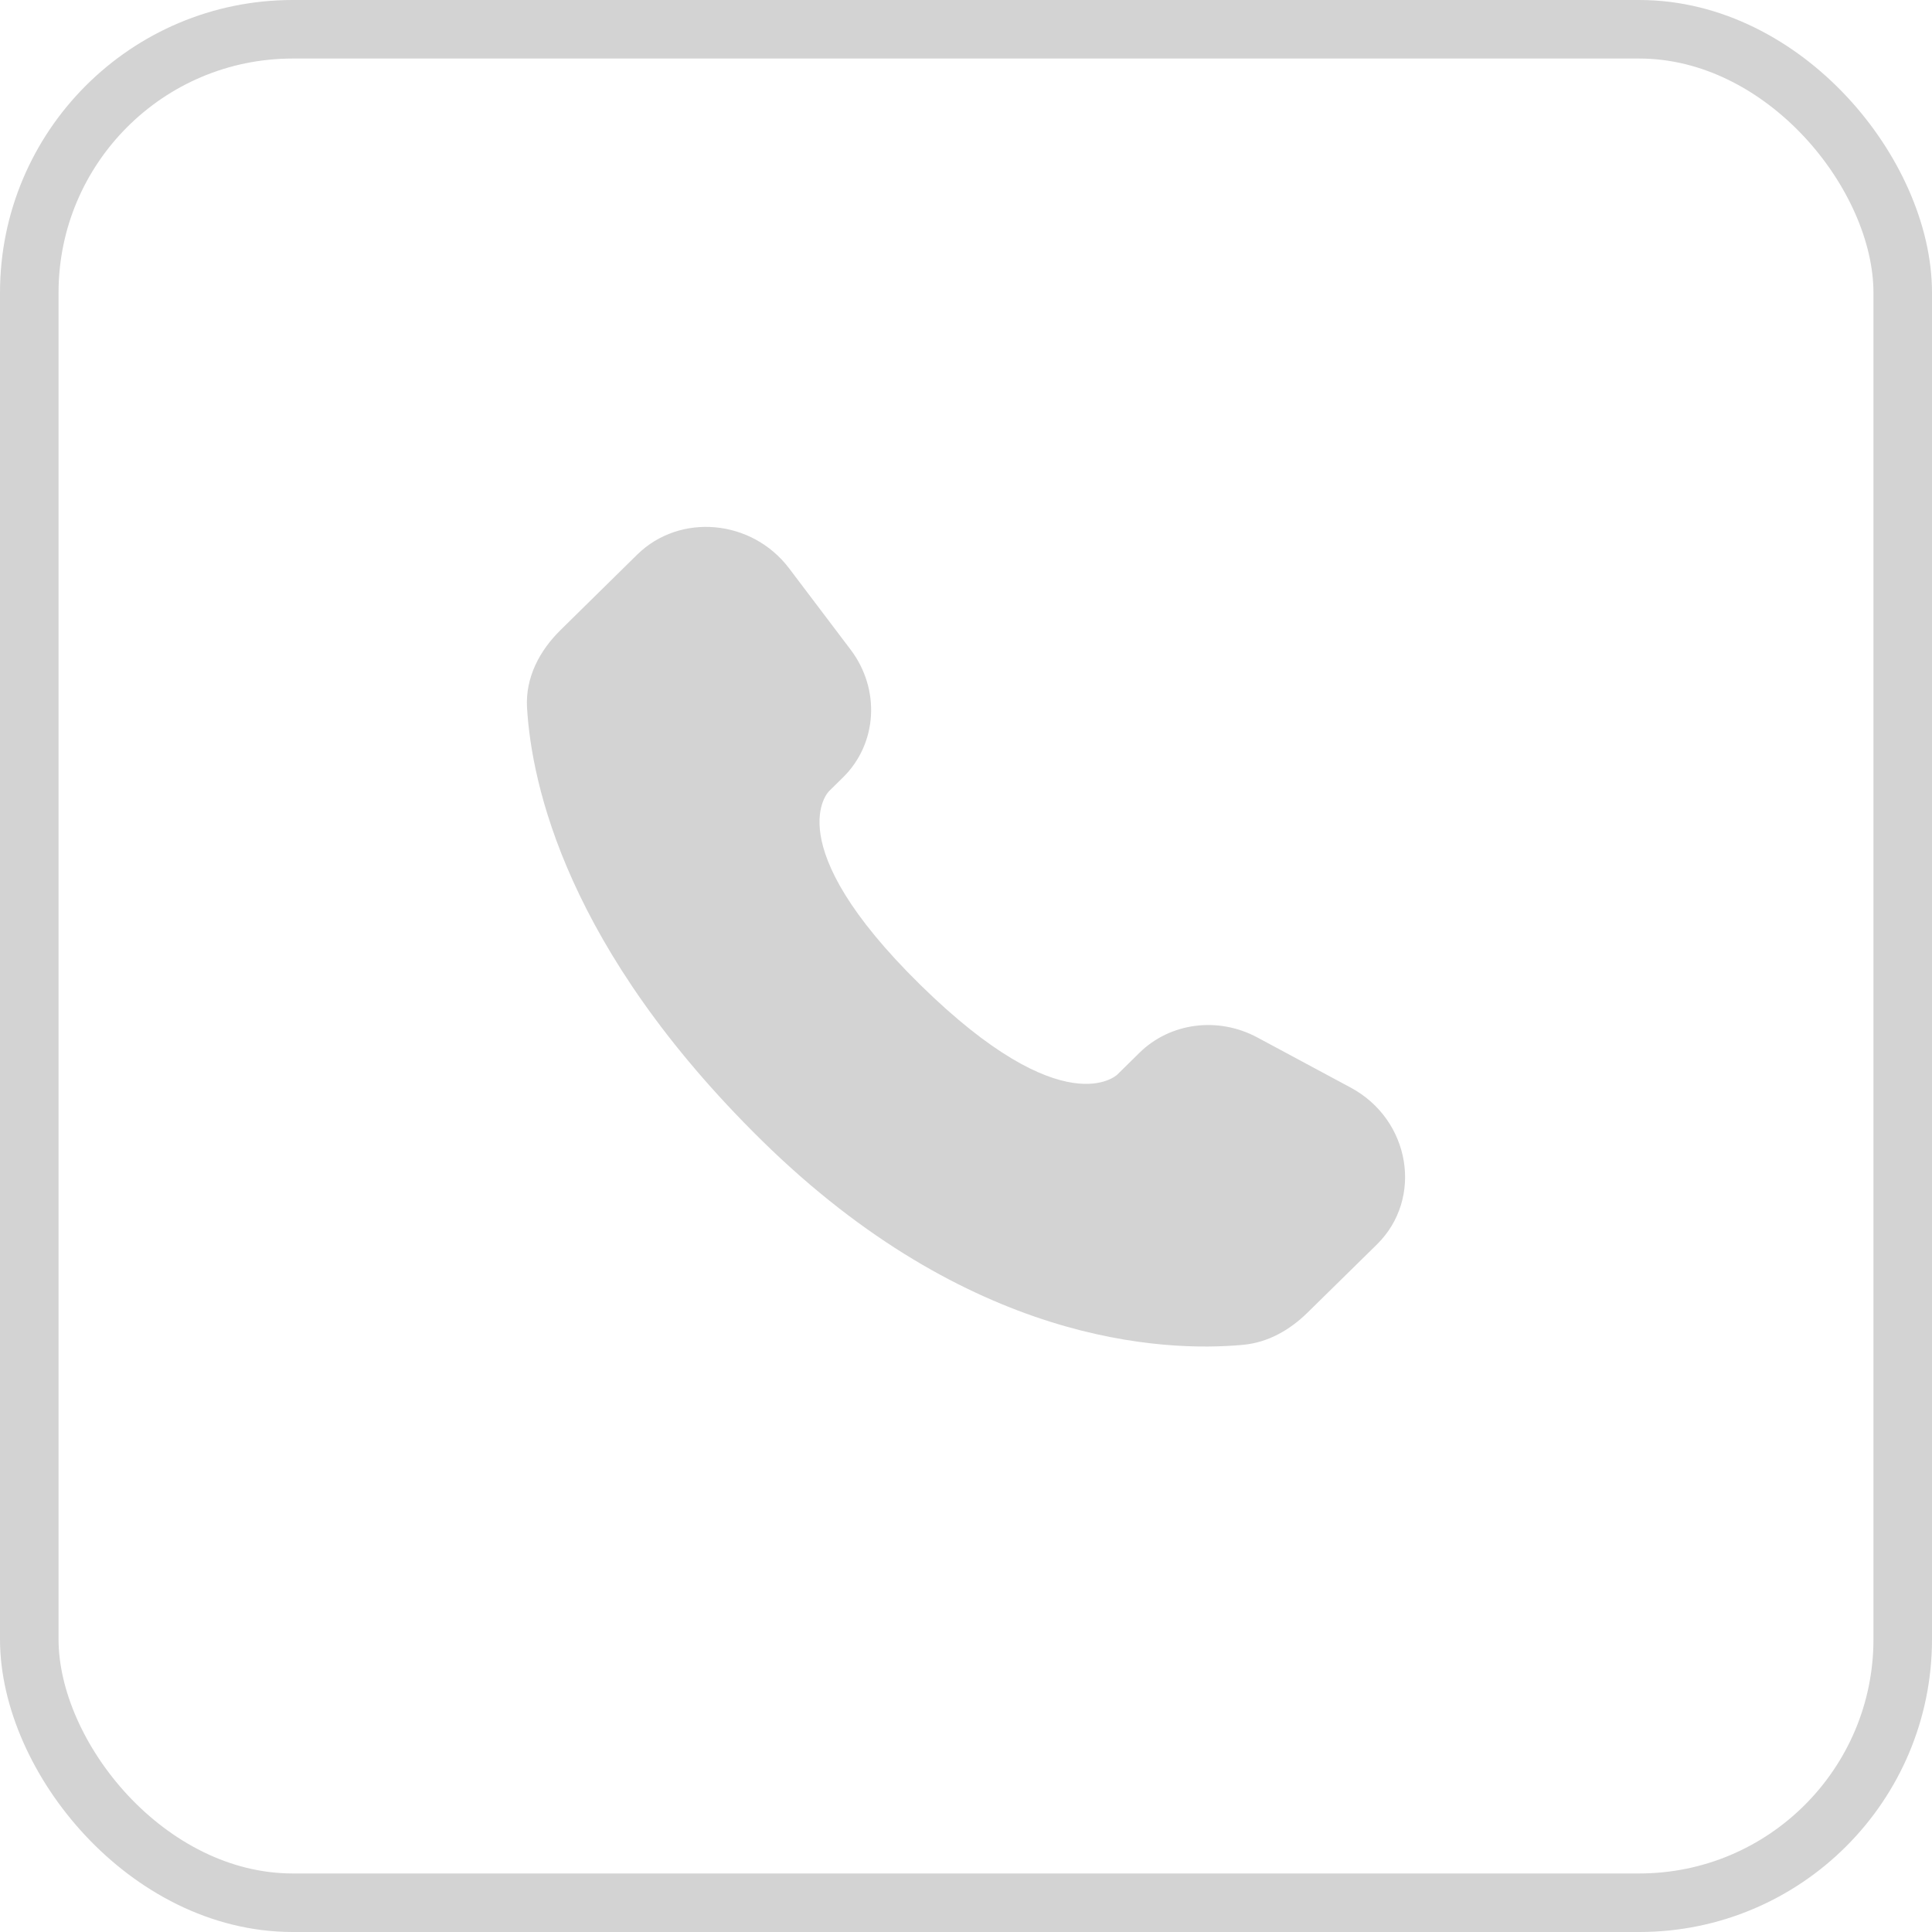
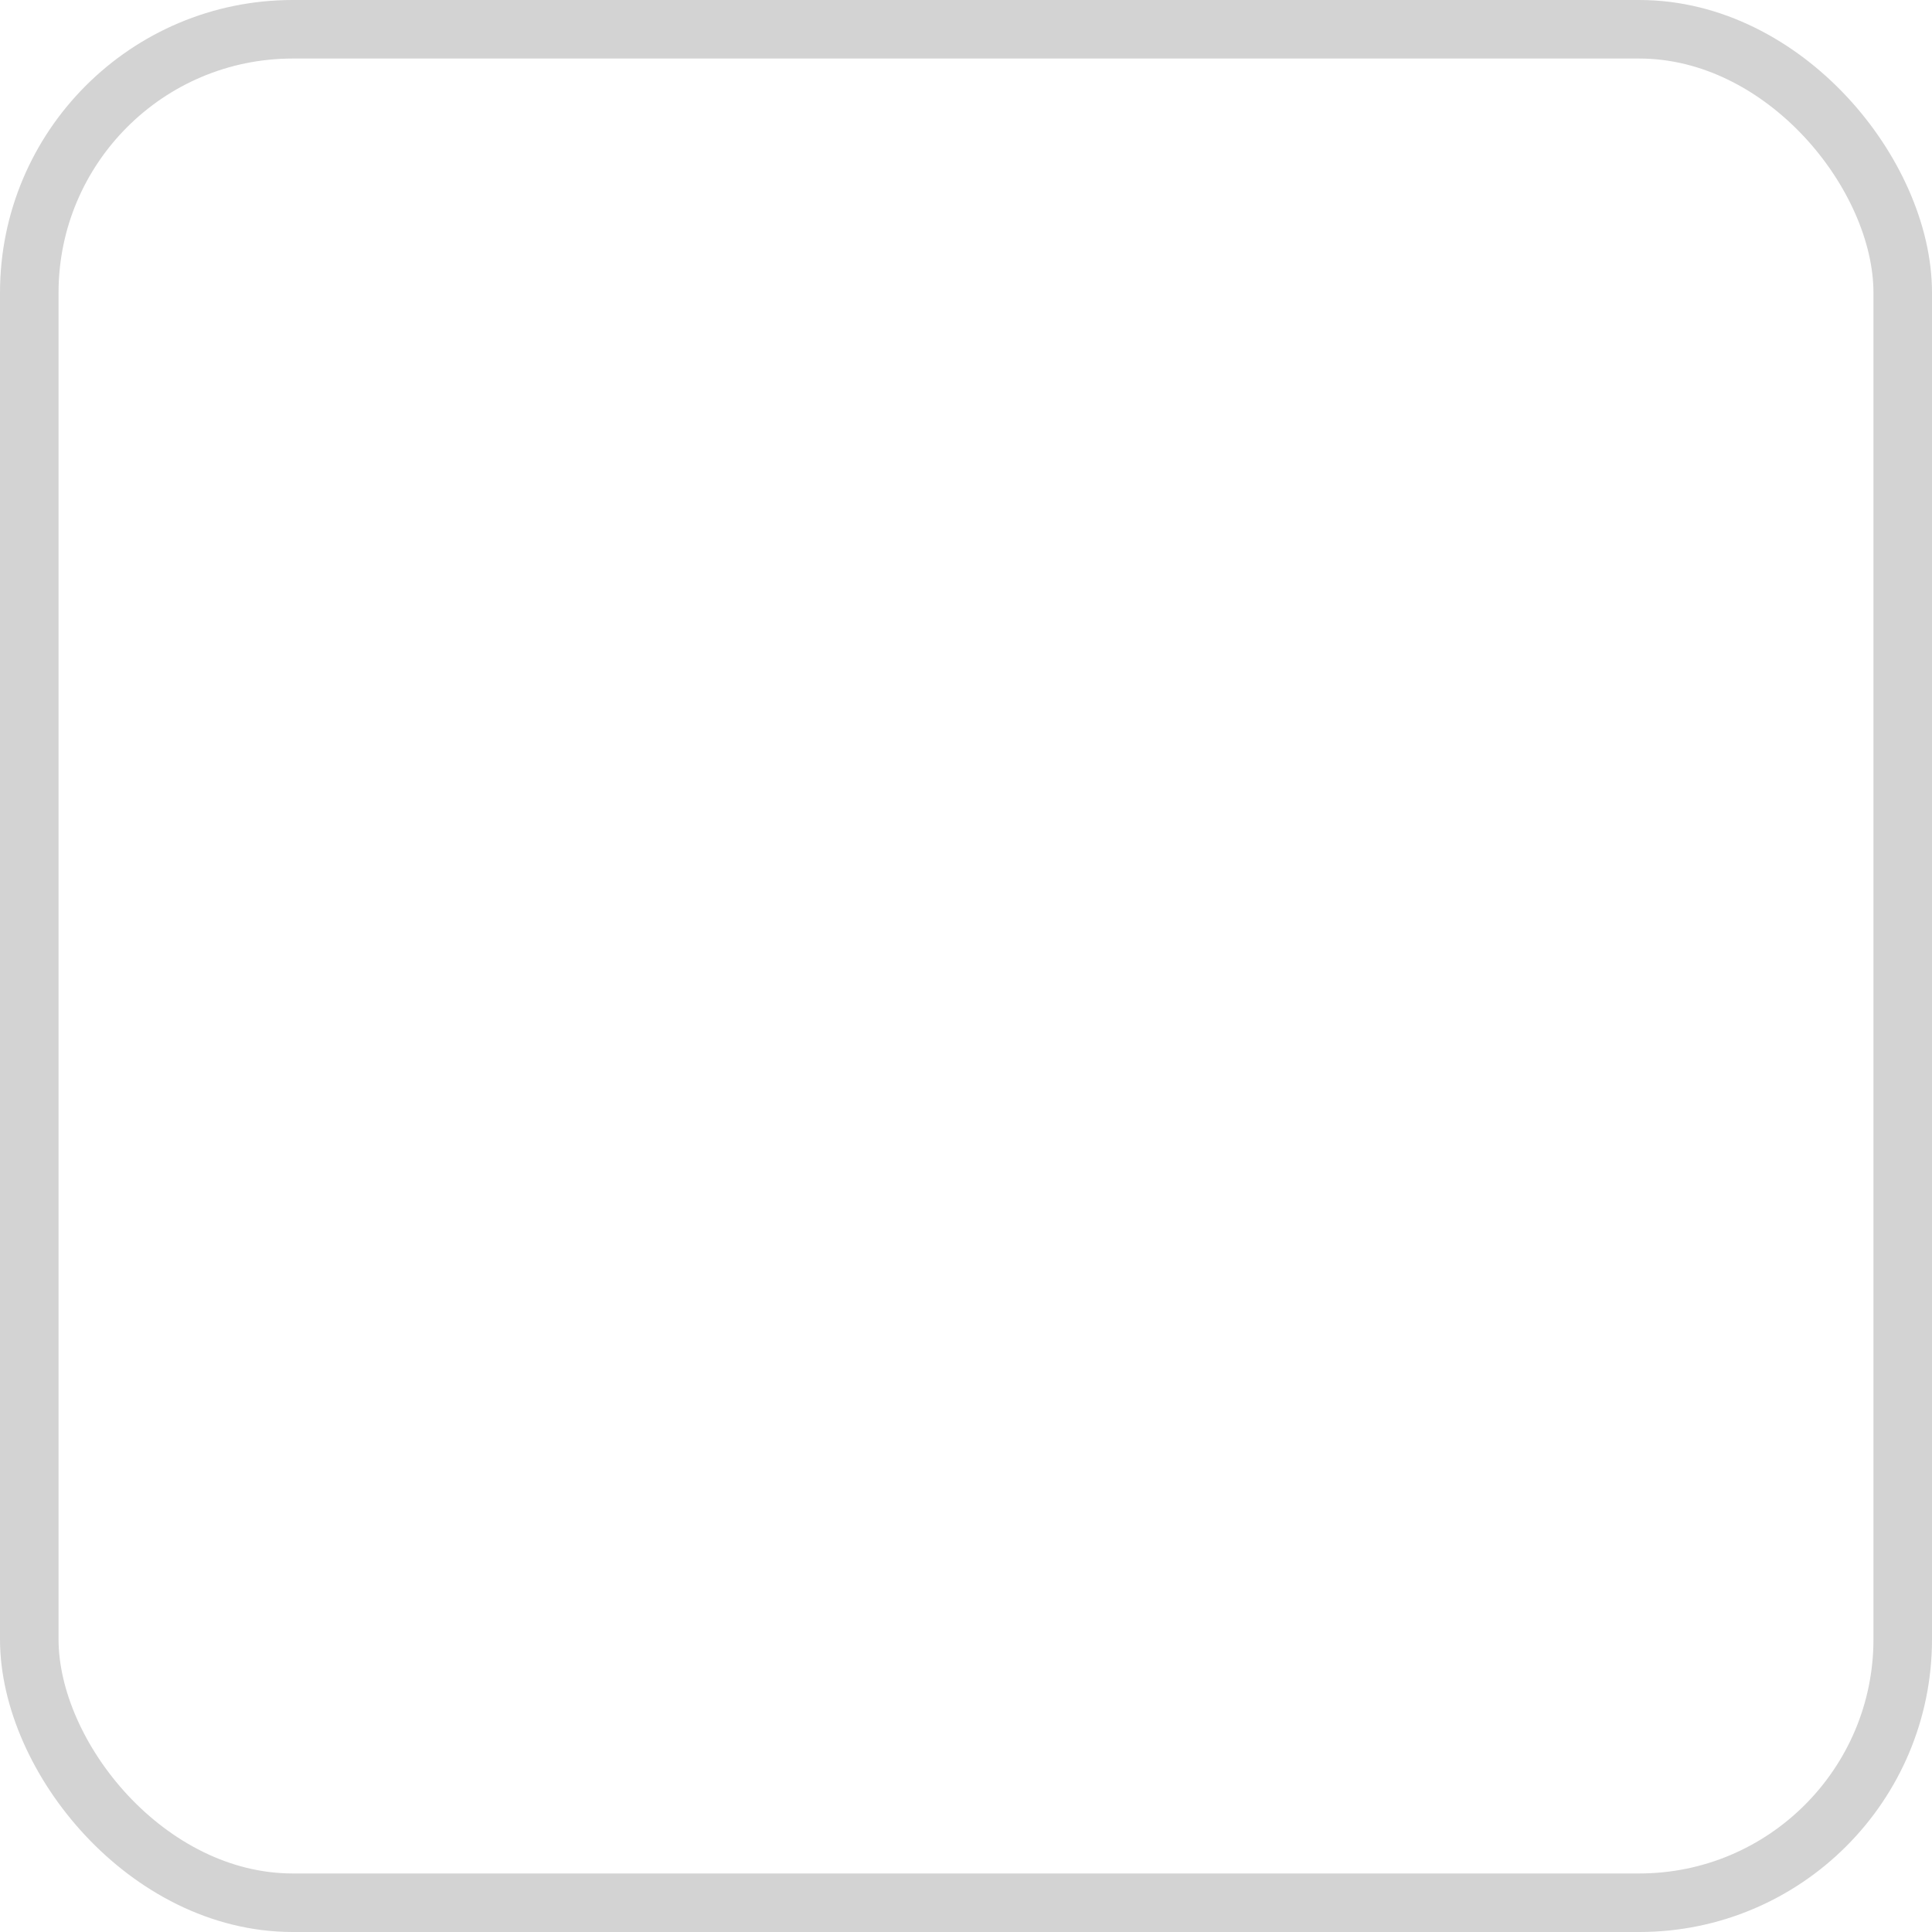
<svg xmlns="http://www.w3.org/2000/svg" width="33" height="33" viewBox="0 0 33 33" fill="none">
  <rect x="0.5" y="0.5" width="32" height="32" rx="4.5" stroke="#D3D3D3" />
-   <path d="M19.463 17.982L19.084 18.355C19.084 18.355 18.182 19.241 15.719 16.821C13.257 14.402 14.159 13.515 14.159 13.515L14.398 13.28C14.987 12.702 15.042 11.773 14.528 11.095L13.478 9.707C12.842 8.868 11.613 8.757 10.884 9.473L9.577 10.759C9.215 11.114 8.973 11.574 9.002 12.085C9.078 13.391 9.676 16.201 13.013 19.481C16.552 22.958 19.872 23.096 21.23 22.971C21.66 22.932 22.033 22.716 22.334 22.42L23.518 21.257C24.317 20.471 24.092 19.125 23.069 18.576L21.477 17.721C20.806 17.36 19.988 17.466 19.463 17.982Z" fill="#D3D3D3" />
</svg>